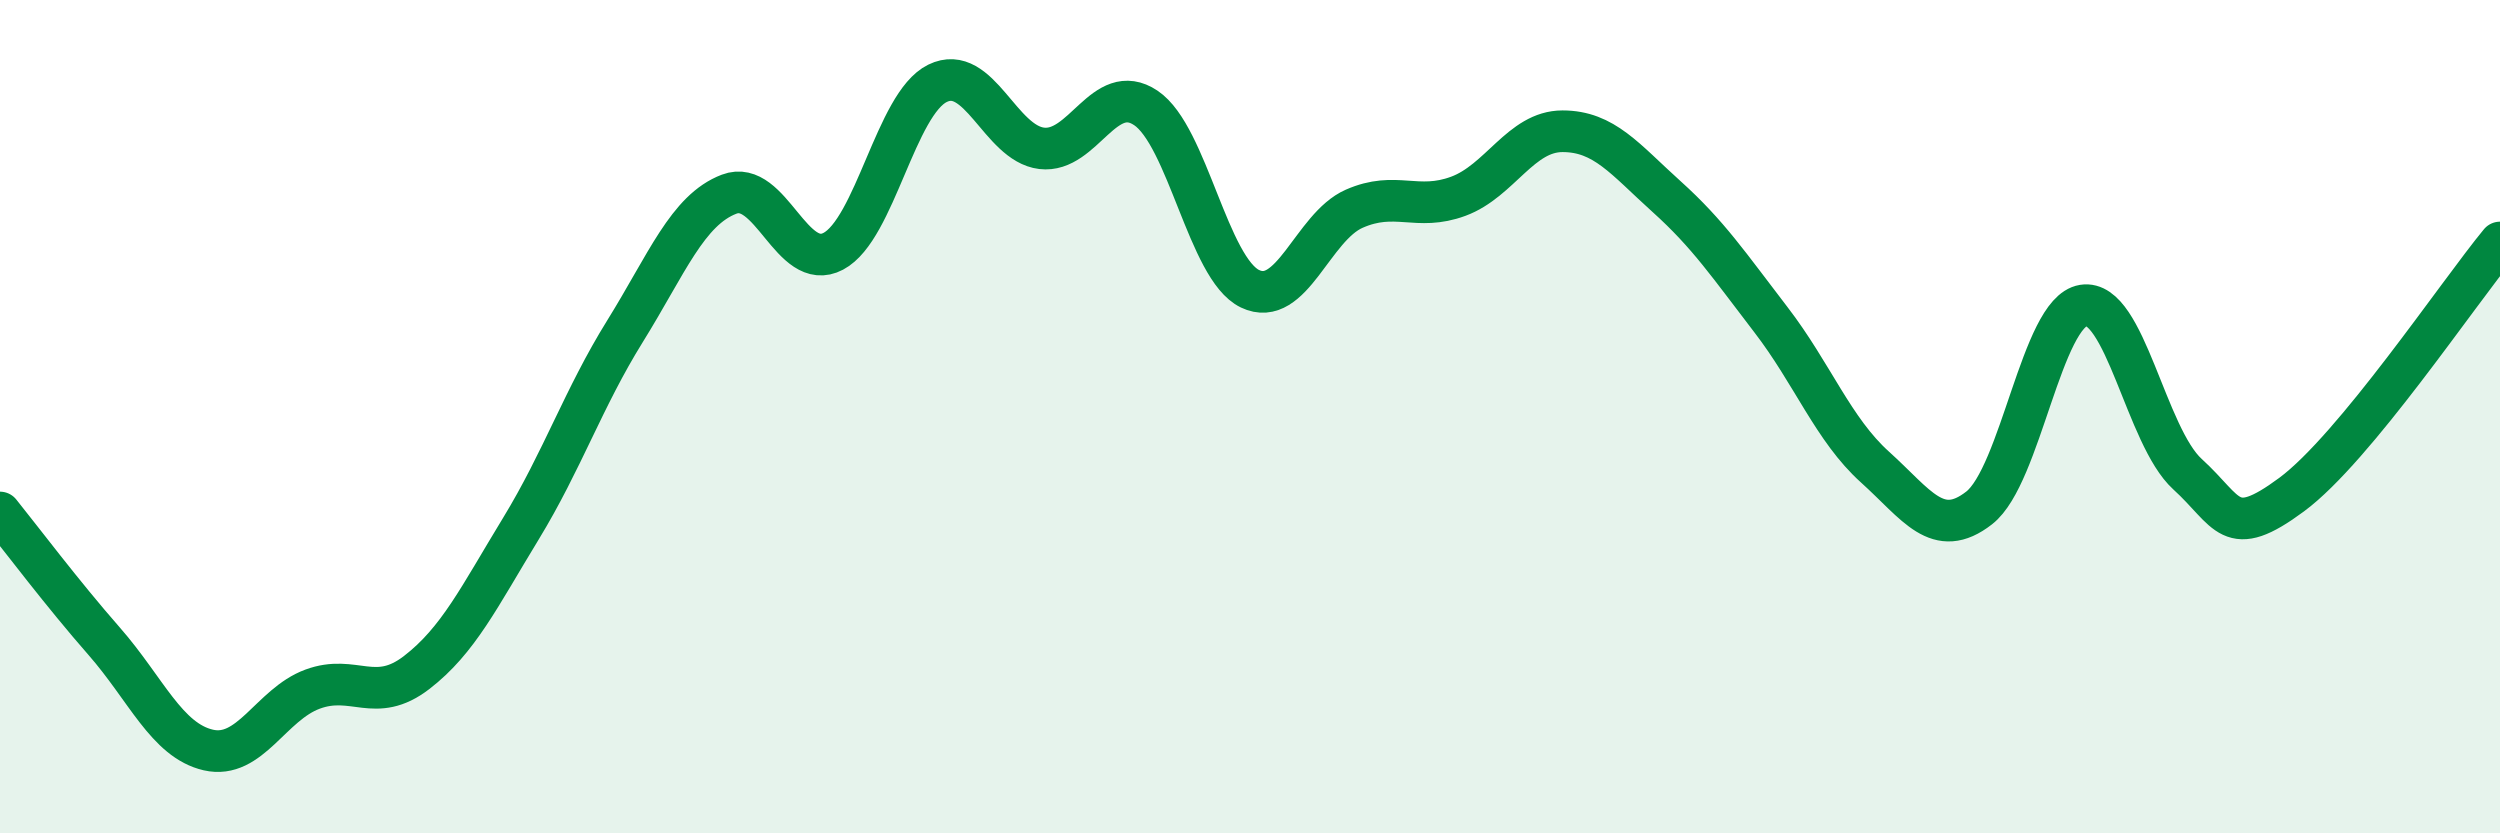
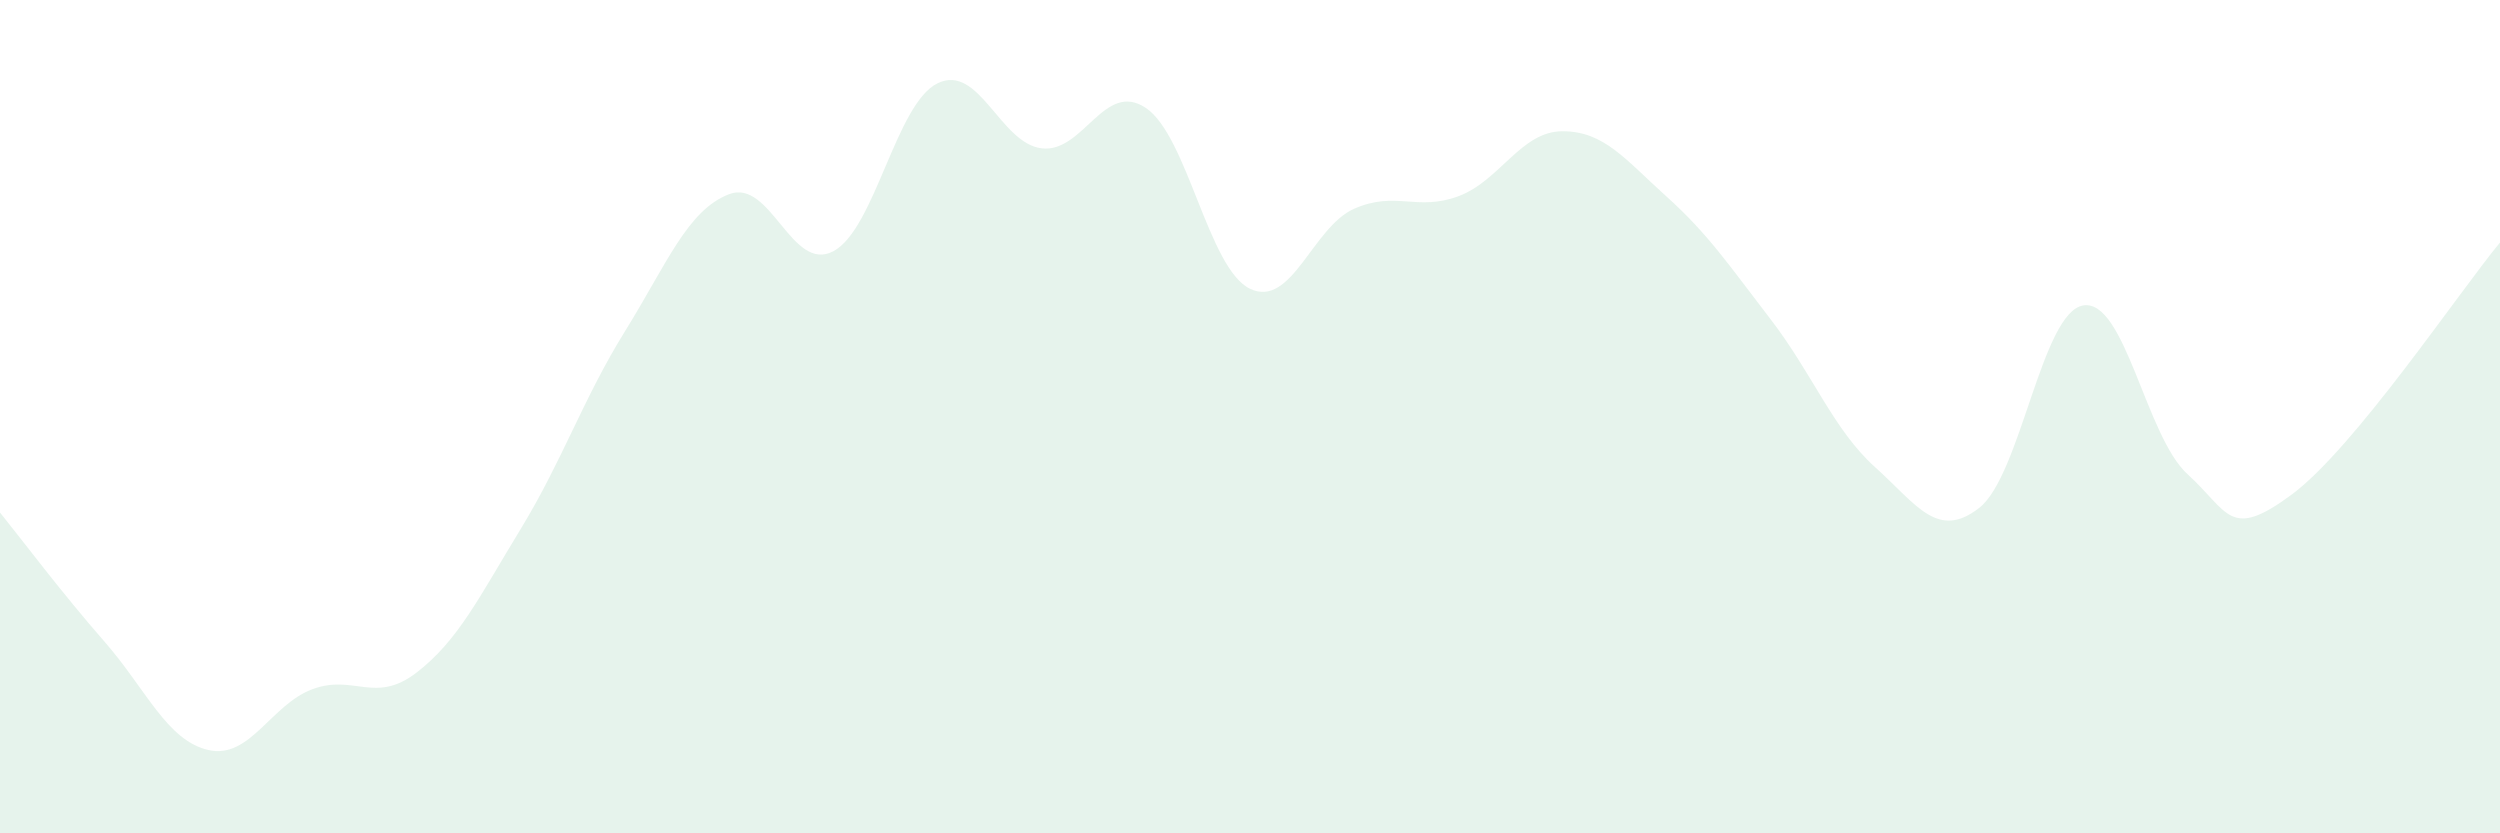
<svg xmlns="http://www.w3.org/2000/svg" width="60" height="20" viewBox="0 0 60 20">
  <path d="M 0,12.3 C 0.5,12.92 1.5,14.25 2.5,15.39 C 3.5,16.53 4,17.77 5,18 C 6,18.23 6.5,16.91 7.5,16.54 C 8.5,16.17 9,16.91 10,16.14 C 11,15.37 11.5,14.33 12.5,12.69 C 13.5,11.05 14,9.56 15,7.95 C 16,6.34 16.5,5.04 17.5,4.66 C 18.5,4.28 19,6.56 20,6.03 C 21,5.5 21.5,2.49 22.5,2 C 23.5,1.51 24,3.44 25,3.56 C 26,3.68 26.5,1.92 27.5,2.59 C 28.5,3.26 29,6.45 30,6.93 C 31,7.41 31.5,5.45 32.5,5.01 C 33.5,4.57 34,5.08 35,4.71 C 36,4.34 36.5,3.15 37.5,3.15 C 38.5,3.15 39,3.82 40,4.72 C 41,5.62 41.5,6.37 42.5,7.67 C 43.5,8.97 44,10.31 45,11.21 C 46,12.11 46.5,12.97 47.5,12.19 C 48.5,11.41 49,7.49 50,7.33 C 51,7.17 51.5,10.47 52.5,11.38 C 53.5,12.29 53.5,12.98 55,11.87 C 56.5,10.76 59,7.03 60,5.82L60 20L0 20Z" fill="#008740" opacity="0.1" stroke-linecap="round" stroke-linejoin="round" />
-   <path d="M 0,12.3 C 0.5,12.92 1.5,14.25 2.5,15.39 C 3.5,16.53 4,17.77 5,18 C 6,18.23 6.5,16.91 7.5,16.54 C 8.5,16.17 9,16.91 10,16.14 C 11,15.37 11.5,14.33 12.5,12.69 C 13.5,11.05 14,9.56 15,7.95 C 16,6.34 16.5,5.04 17.5,4.66 C 18.5,4.28 19,6.56 20,6.03 C 21,5.5 21.5,2.49 22.5,2 C 23.5,1.51 24,3.44 25,3.56 C 26,3.68 26.5,1.92 27.5,2.59 C 28.5,3.26 29,6.45 30,6.93 C 31,7.41 31.5,5.45 32.5,5.01 C 33.5,4.57 34,5.08 35,4.71 C 36,4.34 36.5,3.15 37.5,3.15 C 38.5,3.15 39,3.82 40,4.72 C 41,5.62 41.5,6.37 42.5,7.67 C 43.5,8.97 44,10.31 45,11.21 C 46,12.11 46.5,12.97 47.5,12.19 C 48.5,11.41 49,7.49 50,7.33 C 51,7.17 51.5,10.47 52.5,11.38 C 53.5,12.29 53.5,12.98 55,11.87 C 56.5,10.76 59,7.03 60,5.82" stroke="#008740" stroke-width="1" fill="none" stroke-linecap="round" stroke-linejoin="round" />
</svg>